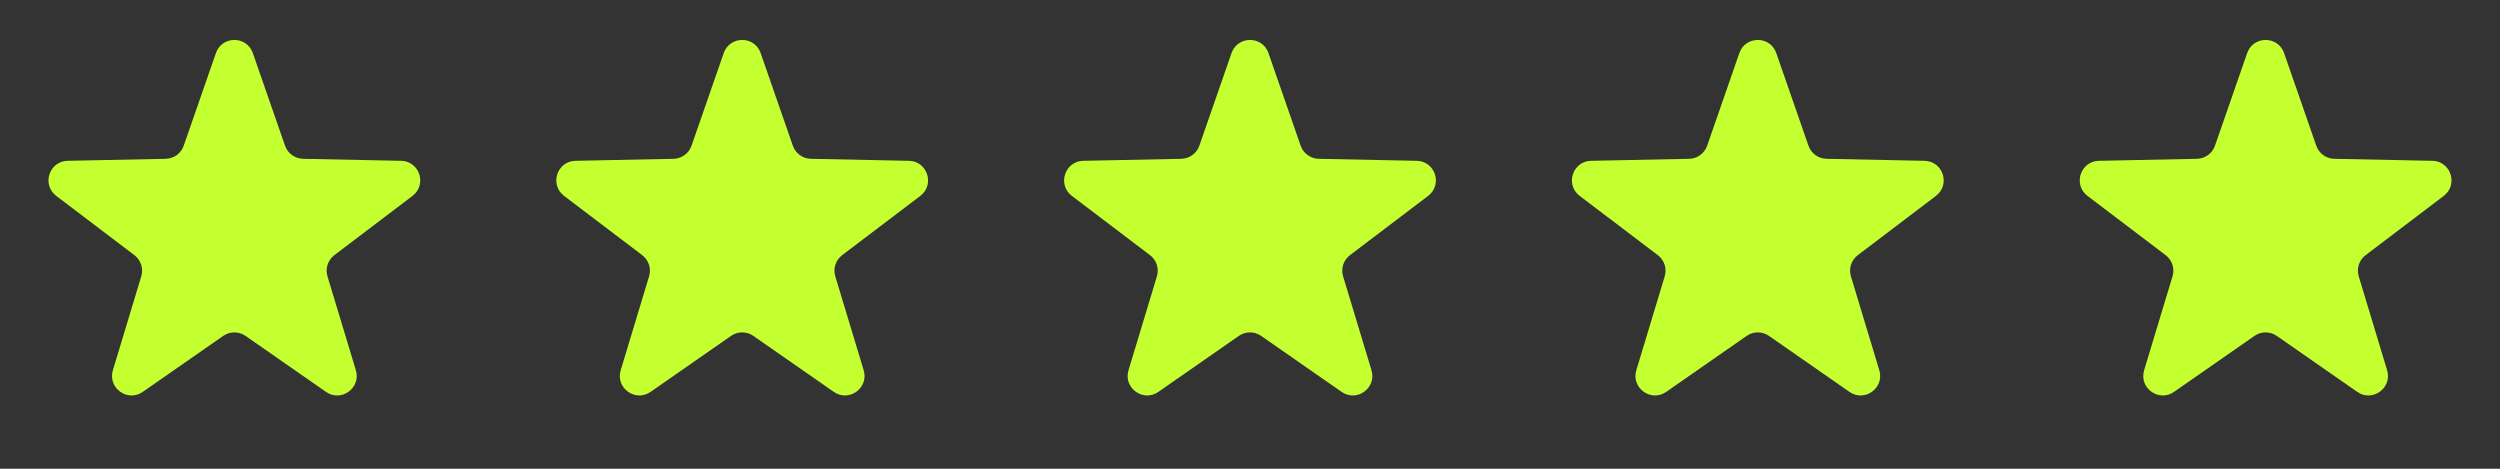
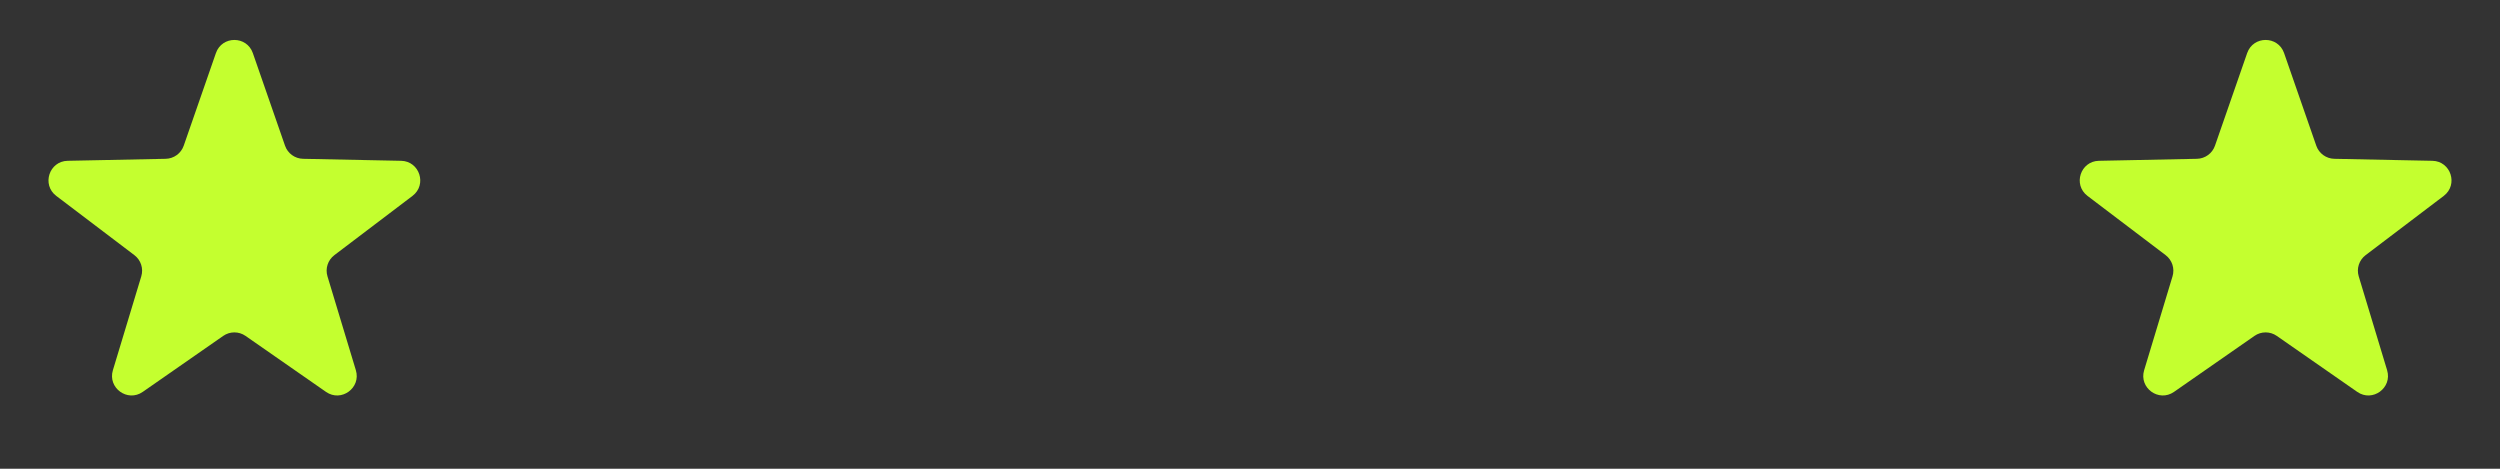
<svg xmlns="http://www.w3.org/2000/svg" width="128" height="24" viewBox="0 0 128 24" fill="none">
  <rect x="0" y="0" width="128" height="24" fill="#333333" stroke="none" />
  <path d="M11.055 2.717C11.367 1.822 12.633 1.822 12.945 2.717L14.593 7.459C14.73 7.854 15.099 8.122 15.517 8.131L20.536 8.233C21.484 8.252 21.876 9.457 21.12 10.03L17.12 13.063C16.786 13.316 16.645 13.749 16.767 14.149L18.22 18.955C18.495 19.862 17.47 20.607 16.692 20.065L12.571 17.198C12.228 16.959 11.772 16.959 11.429 17.198L7.308 20.065C6.53 20.607 5.505 19.862 5.78 18.955L7.233 14.149C7.355 13.749 7.214 13.316 6.88 13.063L2.88 10.03C2.124 9.457 2.516 8.252 3.464 8.233L8.483 8.131C8.901 8.122 9.27 7.854 9.407 7.459L11.055 2.717Z" fill="#C4FF2F" />
-   <path d="M37.055 2.717C37.367 1.822 38.633 1.822 38.945 2.717L40.593 7.459C40.73 7.854 41.099 8.122 41.517 8.131L46.536 8.233C47.484 8.252 47.876 9.457 47.12 10.03L43.12 13.063C42.786 13.316 42.645 13.749 42.767 14.149L44.22 18.955C44.495 19.862 43.47 20.607 42.692 20.065L38.571 17.198C38.228 16.959 37.772 16.959 37.429 17.198L33.308 20.065C32.53 20.607 31.505 19.862 31.78 18.955L33.233 14.149C33.355 13.749 33.214 13.316 32.88 13.063L28.88 10.03C28.124 9.457 28.516 8.252 29.464 8.233L34.483 8.131C34.901 8.122 35.27 7.854 35.407 7.459L37.055 2.717Z" fill="#C4FF2F" />
-   <path d="M63.055 2.717C63.367 1.822 64.633 1.822 64.945 2.717L66.593 7.459C66.73 7.854 67.099 8.122 67.517 8.131L72.536 8.233C73.484 8.252 73.876 9.457 73.12 10.03L69.12 13.063C68.786 13.316 68.645 13.749 68.767 14.149L70.22 18.955C70.495 19.862 69.47 20.607 68.692 20.065L64.571 17.198C64.228 16.959 63.772 16.959 63.429 17.198L59.308 20.065C58.53 20.607 57.505 19.862 57.78 18.955L59.233 14.149C59.355 13.749 59.214 13.316 58.88 13.063L54.88 10.03C54.124 9.457 54.516 8.252 55.464 8.233L60.483 8.131C60.901 8.122 61.27 7.854 61.407 7.459L63.055 2.717Z" fill="#C4FF2F" />
-   <path d="M89.055 2.717C89.367 1.822 90.633 1.822 90.945 2.717L92.593 7.459C92.73 7.854 93.099 8.122 93.517 8.131L98.536 8.233C99.484 8.252 99.876 9.457 99.12 10.03L95.12 13.063C94.786 13.316 94.645 13.749 94.767 14.149L96.22 18.955C96.495 19.862 95.47 20.607 94.692 20.065L90.571 17.198C90.228 16.959 89.772 16.959 89.429 17.198L85.308 20.065C84.53 20.607 83.505 19.862 83.78 18.955L85.233 14.149C85.355 13.749 85.214 13.316 84.88 13.063L80.88 10.03C80.124 9.457 80.516 8.252 81.464 8.233L86.483 8.131C86.901 8.122 87.27 7.854 87.407 7.459L89.055 2.717Z" fill="#C4FF2F" />
  <path d="M115.055 2.717C115.367 1.822 116.633 1.822 116.945 2.717L118.593 7.459C118.73 7.854 119.099 8.122 119.517 8.131L124.536 8.233C125.484 8.252 125.876 9.457 125.12 10.03L121.12 13.063C120.786 13.316 120.645 13.749 120.767 14.149L122.22 18.955C122.495 19.862 121.47 20.607 120.692 20.065L116.571 17.198C116.228 16.959 115.772 16.959 115.429 17.198L111.308 20.065C110.53 20.607 109.505 19.862 109.78 18.955L111.233 14.149C111.355 13.749 111.214 13.316 110.88 13.063L106.88 10.03C106.124 9.457 106.516 8.252 107.464 8.233L112.483 8.131C112.901 8.122 113.27 7.854 113.407 7.459L115.055 2.717Z" fill="#C4FF2F" />
</svg>